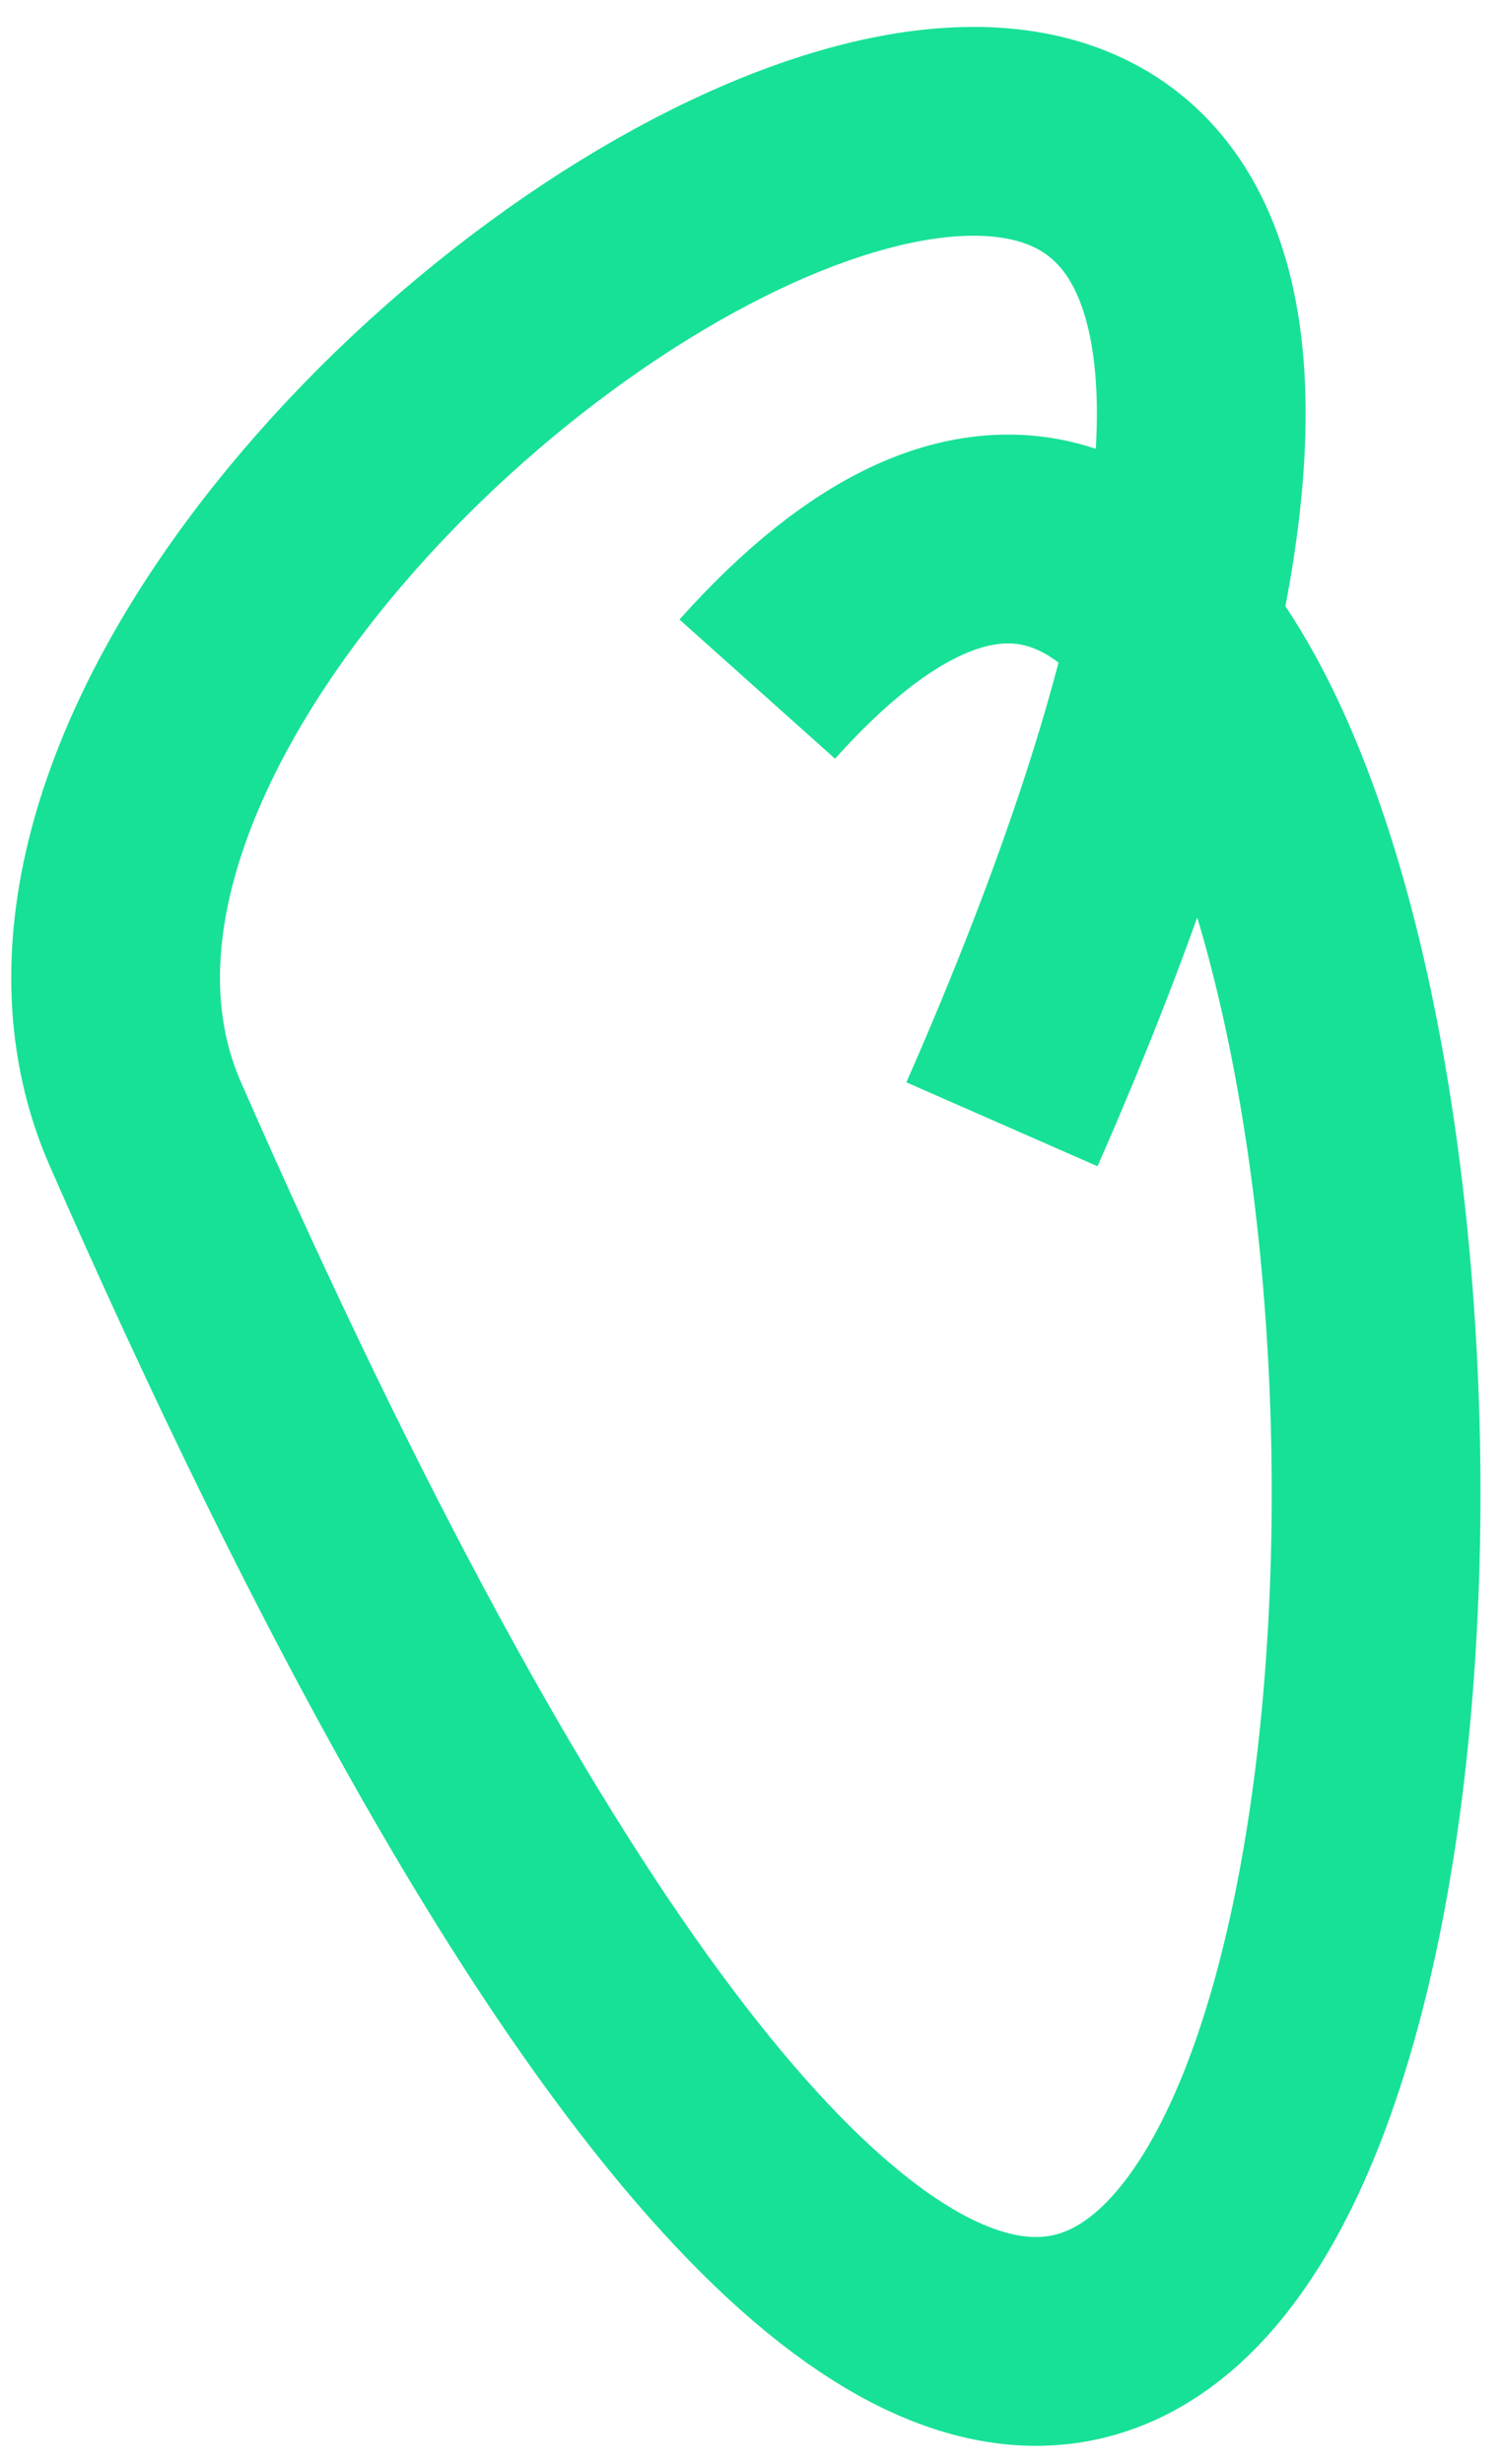
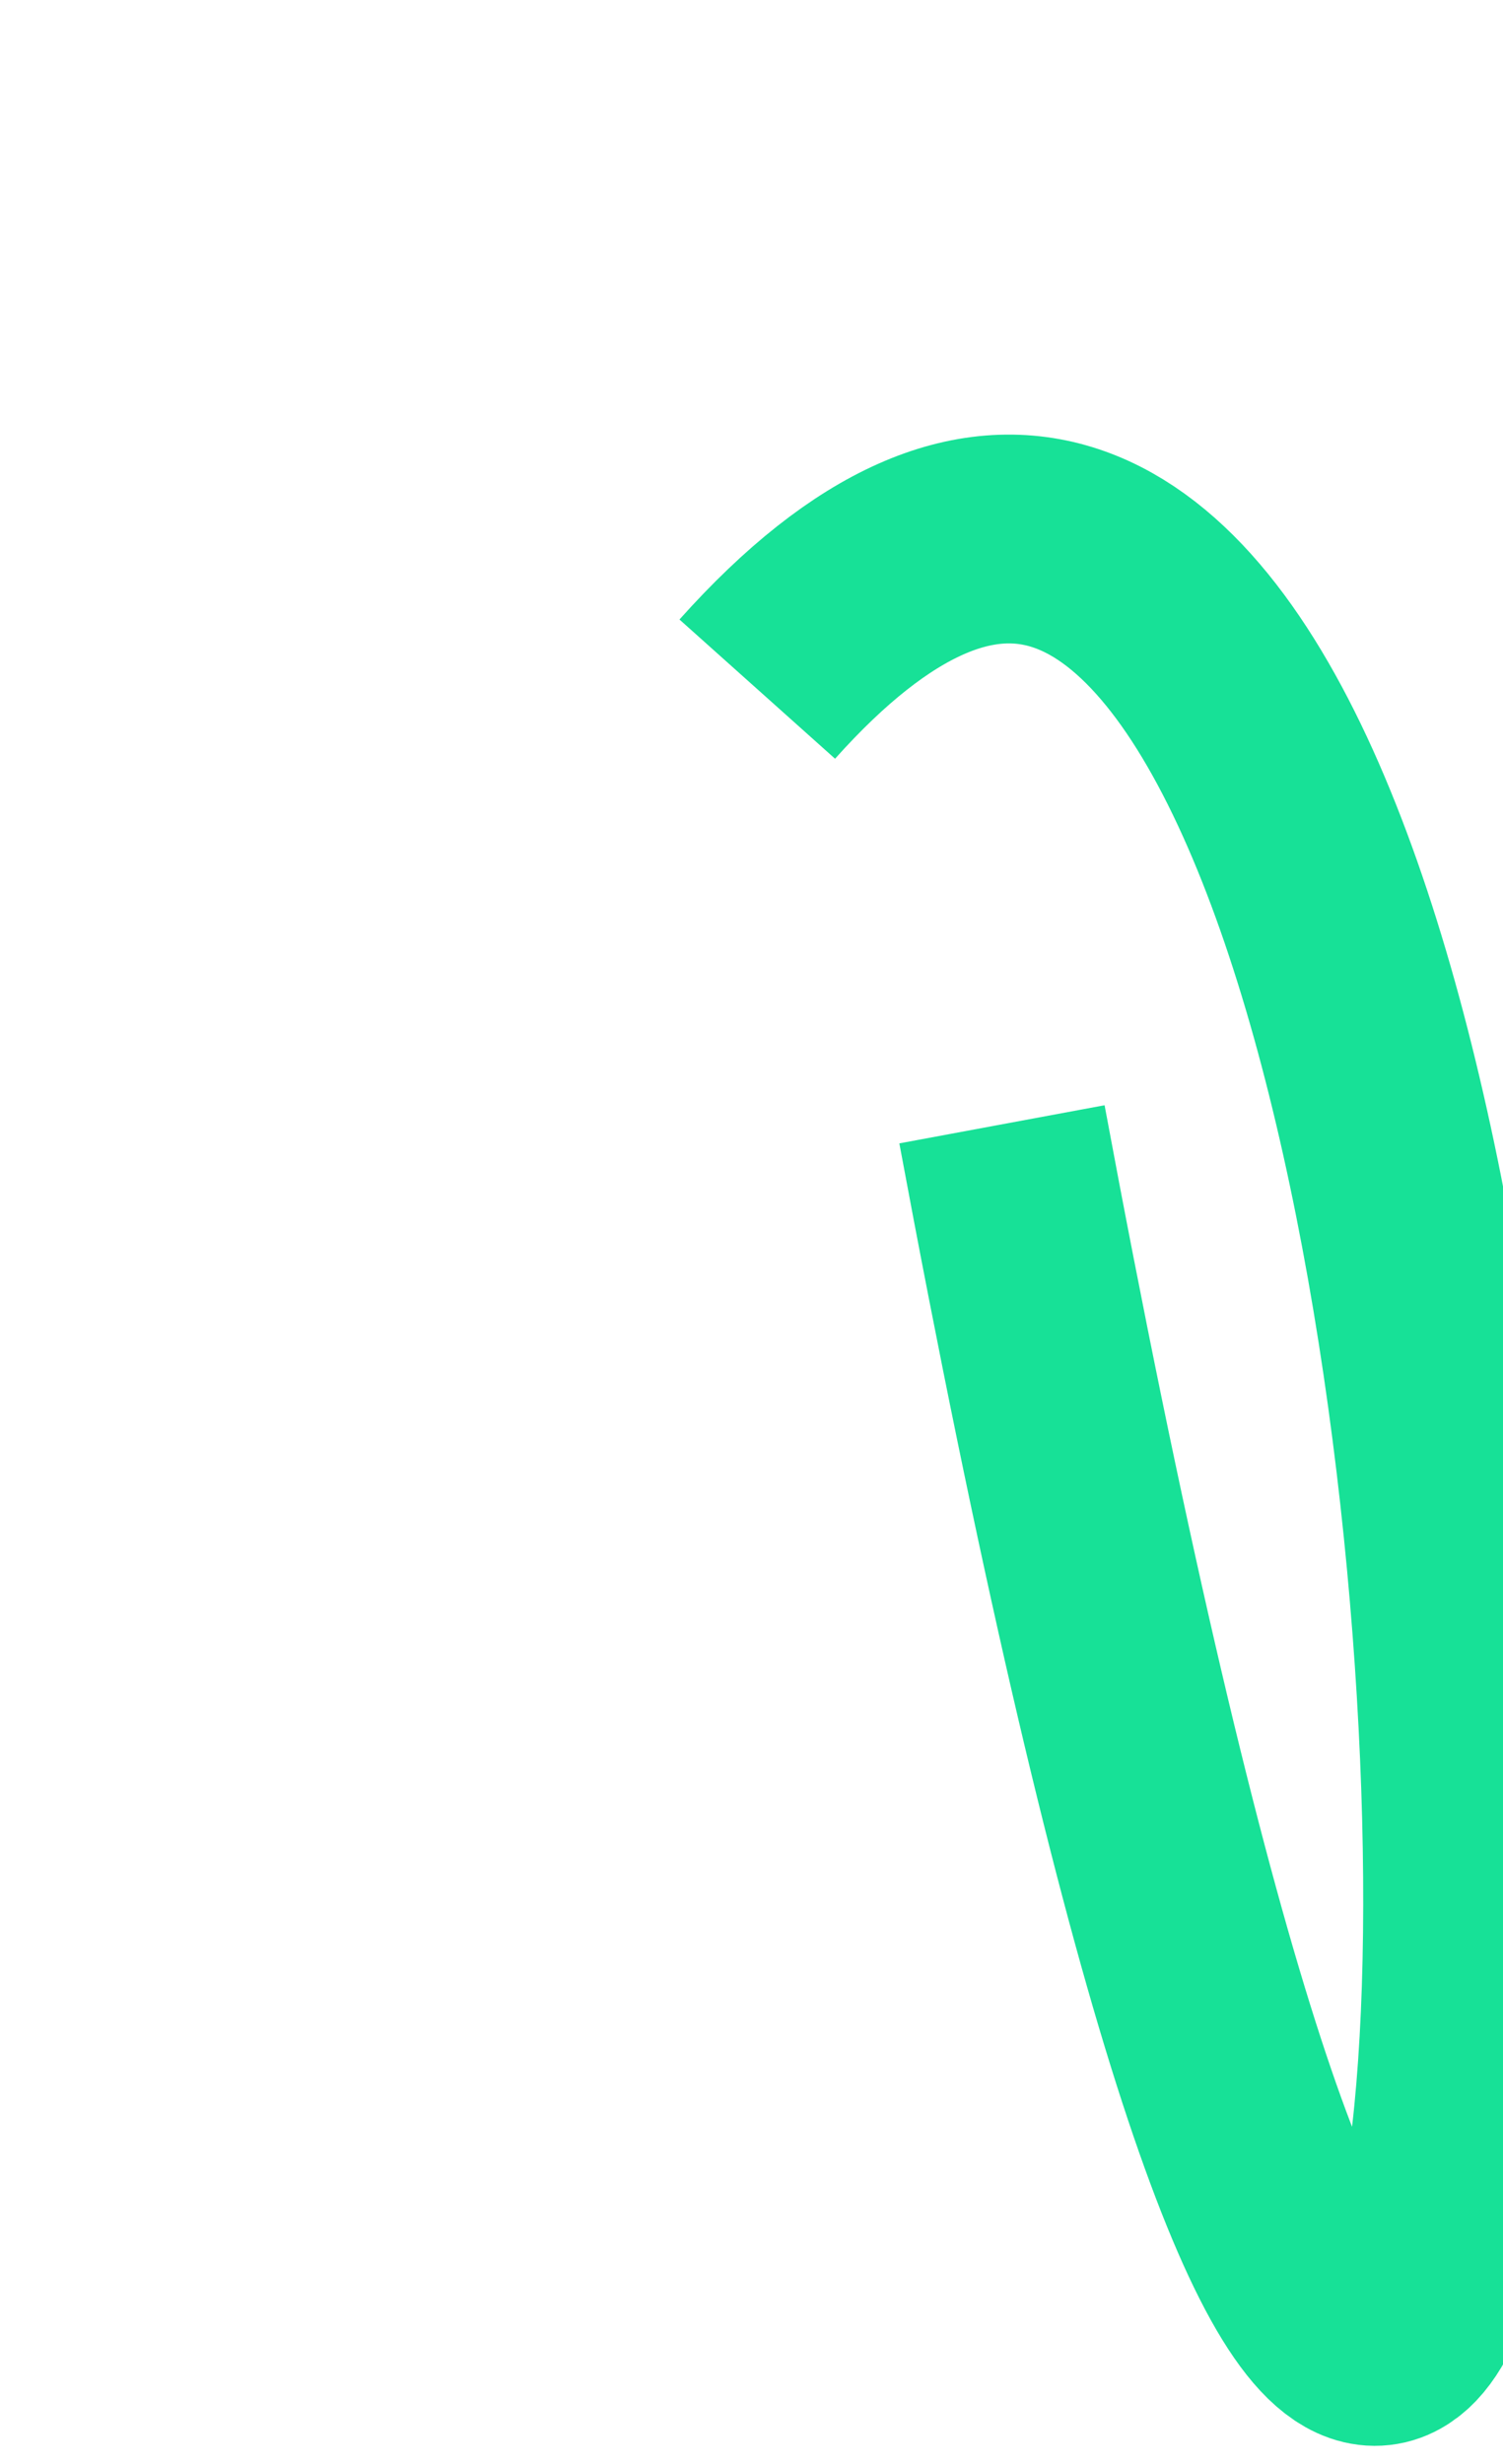
<svg xmlns="http://www.w3.org/2000/svg" width="36" height="59" viewBox="0 0 36 59" fill="none">
-   <path d="M23.999 26.92C43.499 -17.5 -3.502 11 3.484 26.92C39.062 107.996 40.499 -8.5 18.138 16.5" stroke="#17E197" stroke-width="5" />
+   <path d="M23.999 26.92C39.062 107.996 40.499 -8.5 18.138 16.5" stroke="#17E197" stroke-width="5" />
</svg>